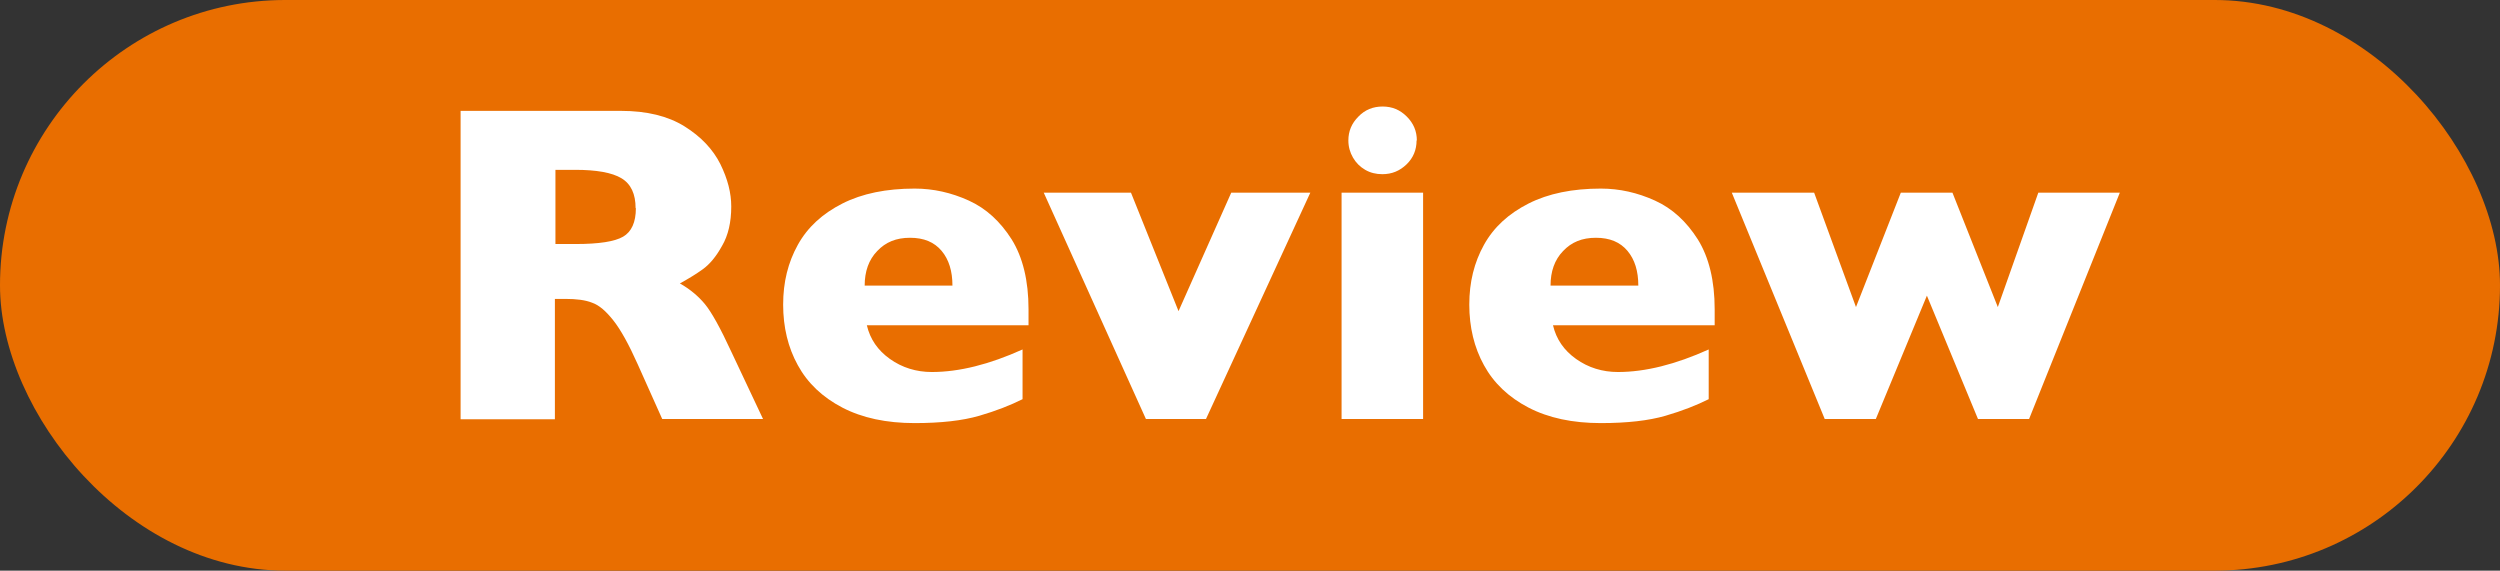
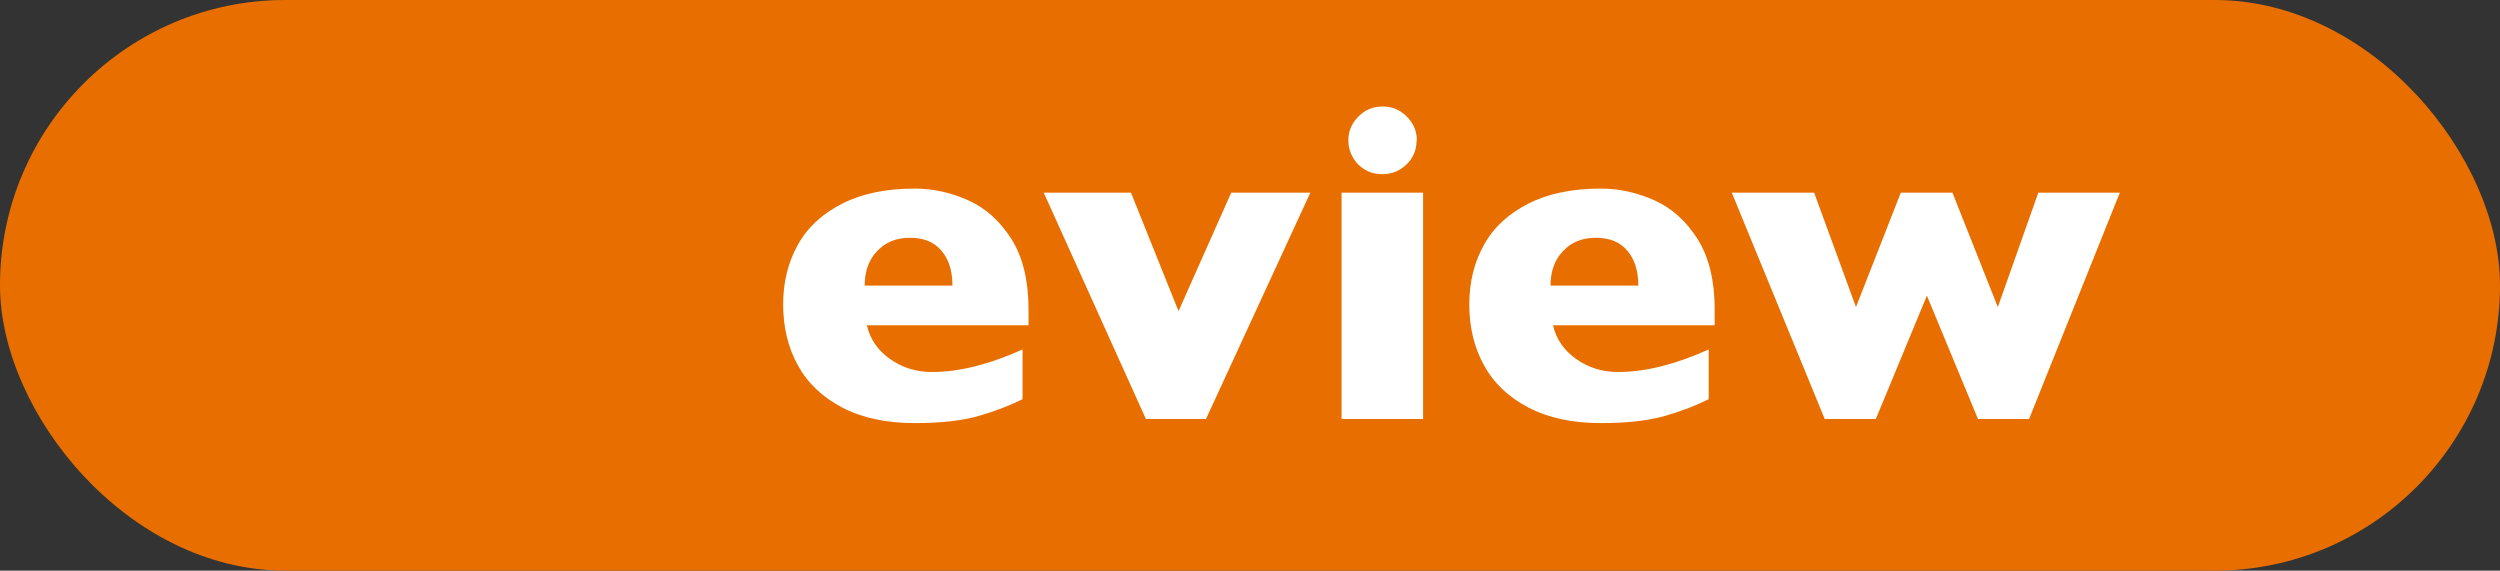
<svg xmlns="http://www.w3.org/2000/svg" id="_レイヤー_2" data-name="レイヤー_2" width="92" height="21" viewBox="0 0 92 21">
  <rect x="0" y="0" width="92" height="21" fill="#333333" stroke="none" />
  <defs>
    <style>
      .cls-1 {
        fill: #e96e00;
      }

      .cls-2 {
        fill: #fff;
      }
    </style>
  </defs>
  <g id="_文字" data-name="文字">
    <g>
      <rect class="cls-1" x="0" y="0" width="92" height="21" rx="10.5" ry="10.5" />
      <g>
-         <path class="cls-2" d="M28.1,15.42h-3.73l-.9-2.01c-.33-.74-.63-1.28-.9-1.62-.27-.34-.52-.56-.78-.65-.25-.1-.58-.14-.98-.14h-.39v4.43h-3.47V4.08h5.9c.95,0,1.73.19,2.34.57.61.38,1.05.85,1.32,1.39.27.55.4,1.06.4,1.56,0,.57-.11,1.06-.34,1.45-.22.4-.46.68-.71.86s-.53.35-.84.52c.37.21.68.47.92.76.24.29.57.88.98,1.77l1.16,2.46ZM23.39,7.66c0-.52-.17-.89-.52-1.1-.35-.21-.92-.31-1.7-.31h-.73v2.73h.75c.85,0,1.43-.09,1.74-.27.31-.18.47-.53.47-1.05Z" />
        <path class="cls-2" d="M37.85,11.97h-5.95c.12.51.4.92.85,1.24.45.32.97.48,1.54.48,1.01,0,2.12-.28,3.34-.83v1.83c-.44.22-.97.43-1.59.61s-1.41.27-2.38.27c-1.04,0-1.93-.19-2.66-.57-.73-.38-1.28-.9-1.64-1.56-.36-.65-.54-1.4-.54-2.23s.18-1.55.54-2.2c.36-.65.91-1.15,1.64-1.52s1.62-.55,2.66-.55c.69,0,1.35.15,1.99.44.64.29,1.16.77,1.58,1.43.41.66.62,1.52.62,2.57v.59ZM35.05,10.51c0-.53-.13-.96-.4-1.28-.27-.32-.65-.48-1.16-.48s-.9.16-1.21.49c-.31.32-.46.75-.46,1.27h3.23Z" />
        <path class="cls-2" d="M48.22,7.09l-3.84,8.33h-2.21l-3.76-8.33h3.21l1.75,4.36,1.94-4.36h2.9Z" />
        <path class="cls-2" d="M52.37,15.42h-3V7.09h3v8.33ZM52.13,5.17c0,.34-.12.64-.37.88s-.54.36-.89.36c-.23,0-.44-.05-.63-.16-.19-.11-.34-.26-.45-.45-.11-.19-.17-.4-.17-.63,0-.34.12-.63.37-.88.24-.25.54-.37.89-.37s.64.12.89.37c.25.25.37.54.37.88Z" />
        <path class="cls-2" d="M63.1,11.97h-5.95c.12.51.4.92.85,1.24.45.32.97.48,1.54.48,1.01,0,2.12-.28,3.34-.83v1.83c-.44.22-.97.43-1.59.61s-1.41.27-2.38.27c-1.04,0-1.93-.19-2.66-.57-.73-.38-1.28-.9-1.64-1.56-.36-.65-.54-1.4-.54-2.23s.18-1.55.54-2.2c.36-.65.91-1.15,1.64-1.52s1.62-.55,2.66-.55c.69,0,1.35.15,1.99.44.64.29,1.16.77,1.58,1.43.41.66.62,1.52.62,2.57v.59ZM60.29,10.51c0-.53-.13-.96-.4-1.28-.27-.32-.65-.48-1.16-.48s-.9.16-1.21.49c-.31.32-.46.75-.46,1.27h3.23Z" />
        <path class="cls-2" d="M78.01,7.09l-3.34,8.33h-1.88l-1.88-4.54-1.88,4.54h-1.88l-3.42-8.33h3.03l1.54,4.21,1.65-4.21h1.9l1.67,4.21,1.49-4.21h3Z" />
      </g>
    </g>
  </g>
</svg>